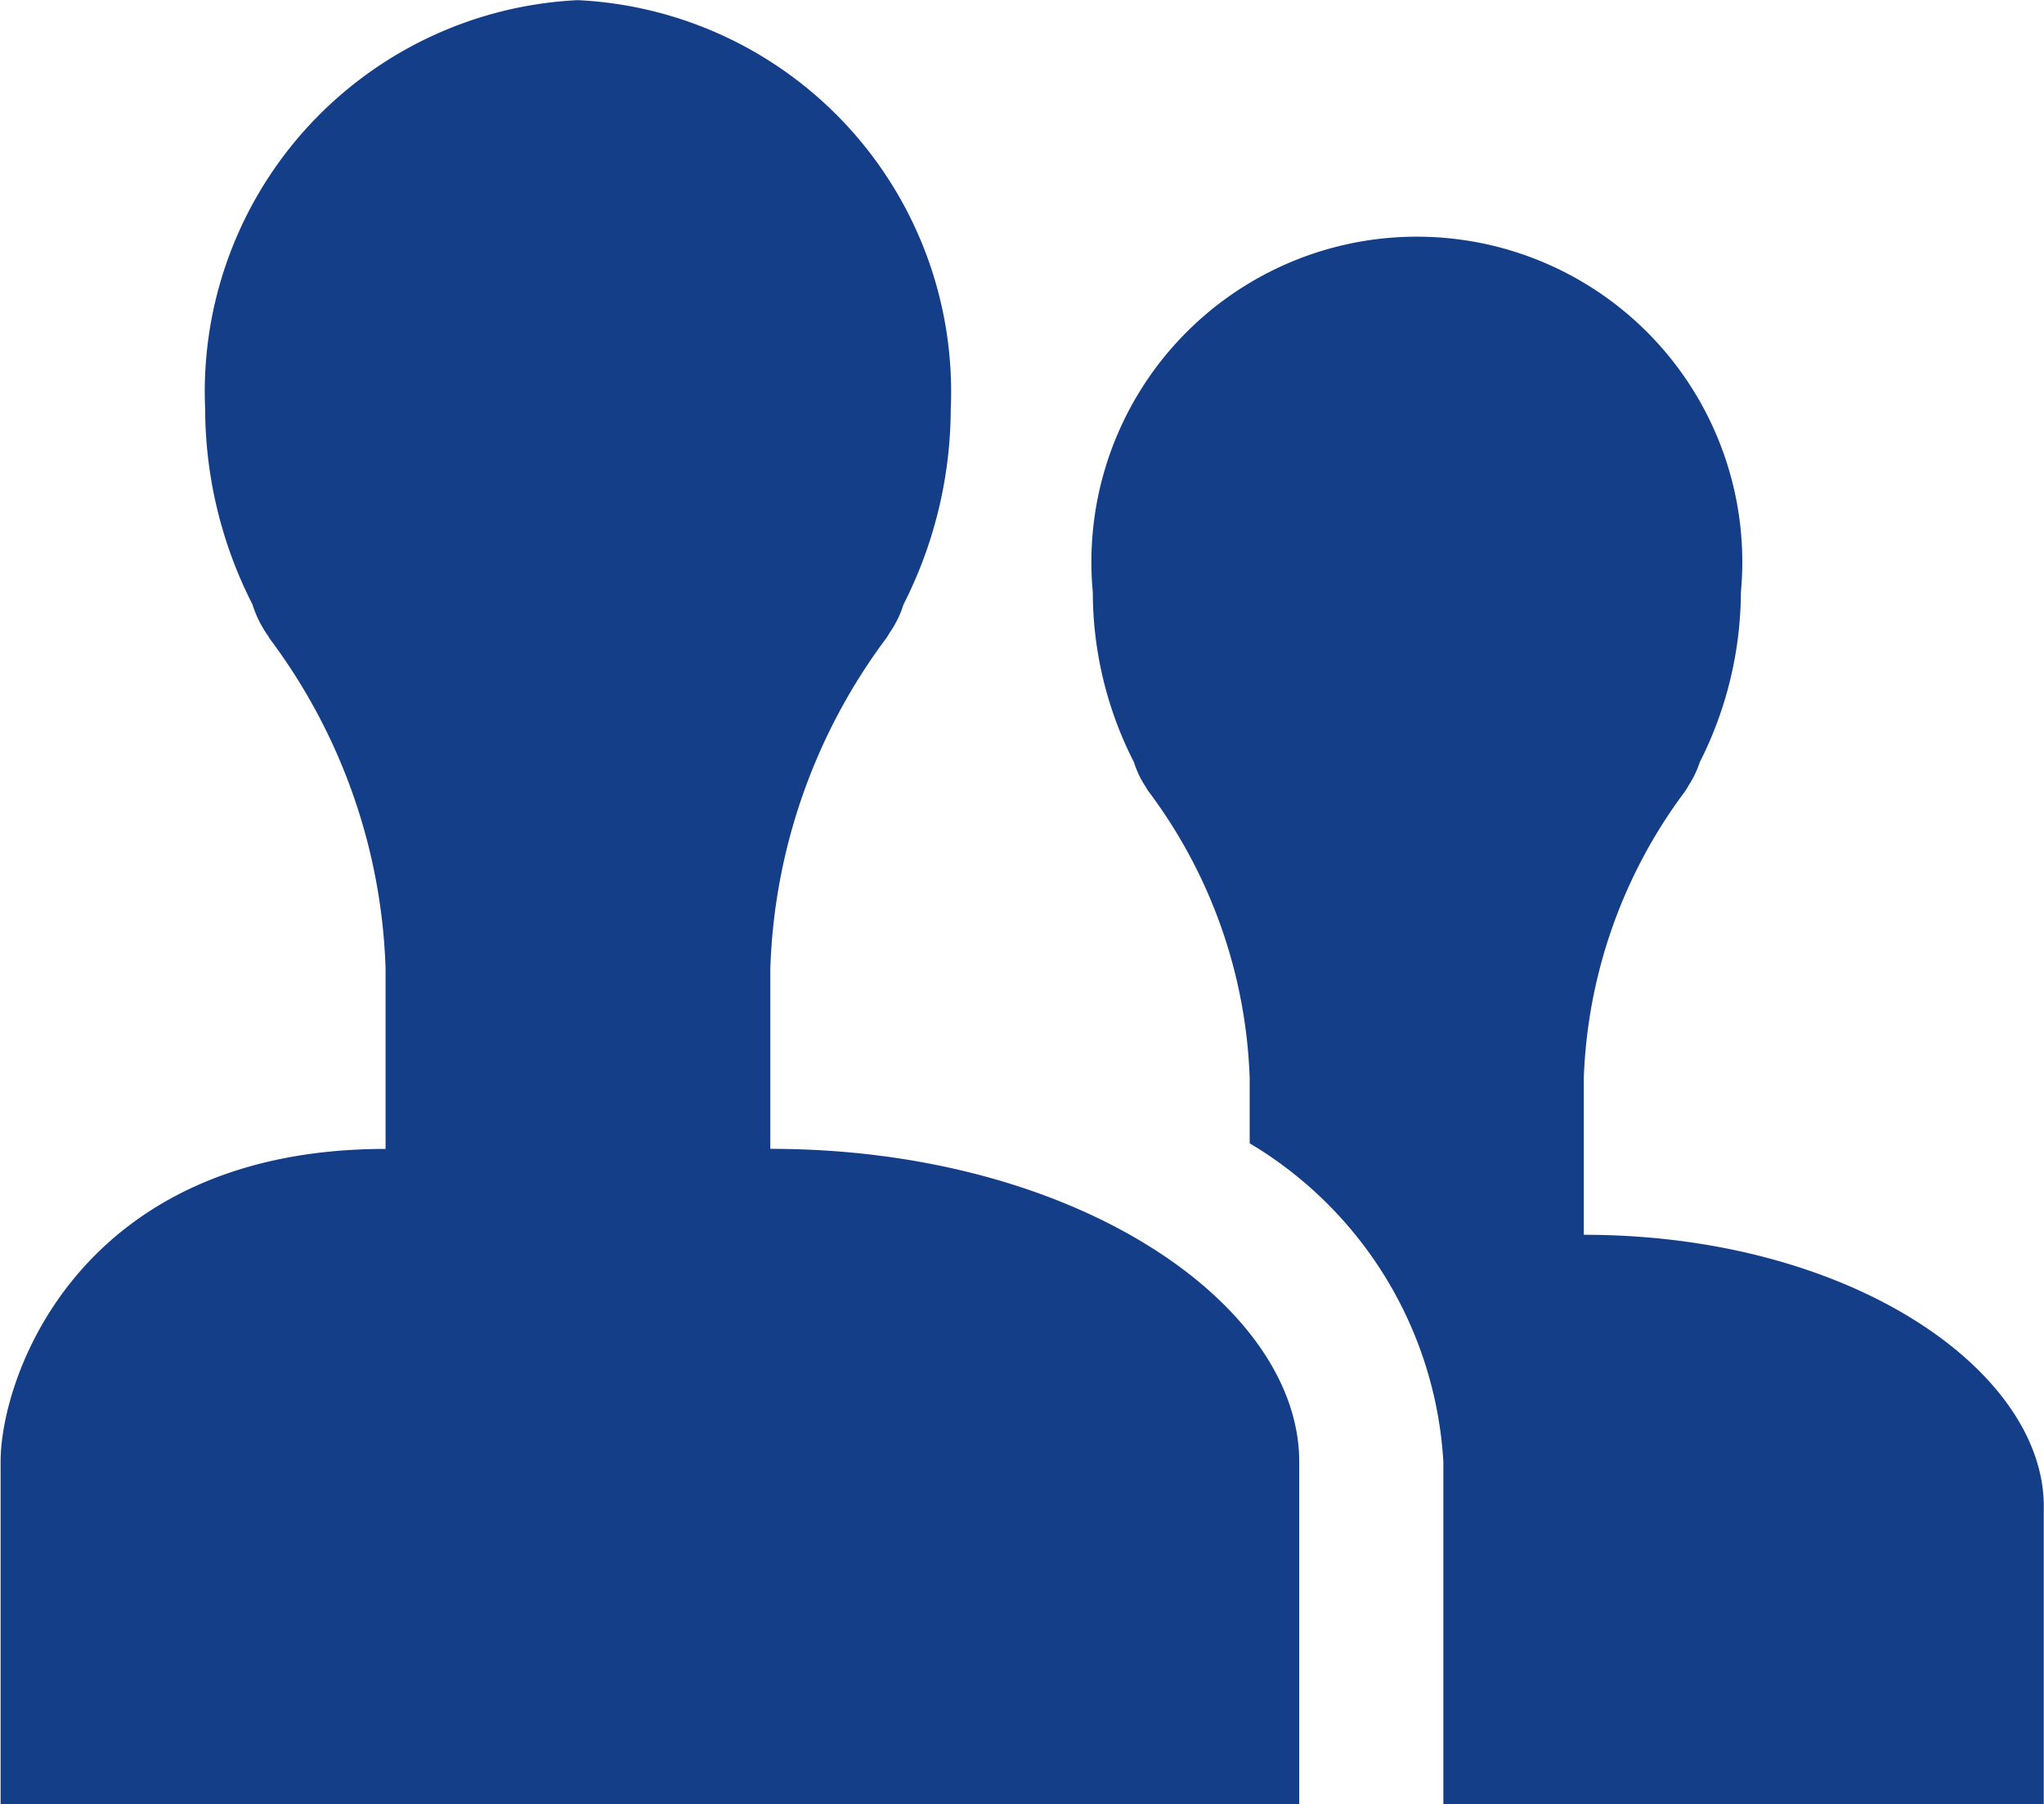
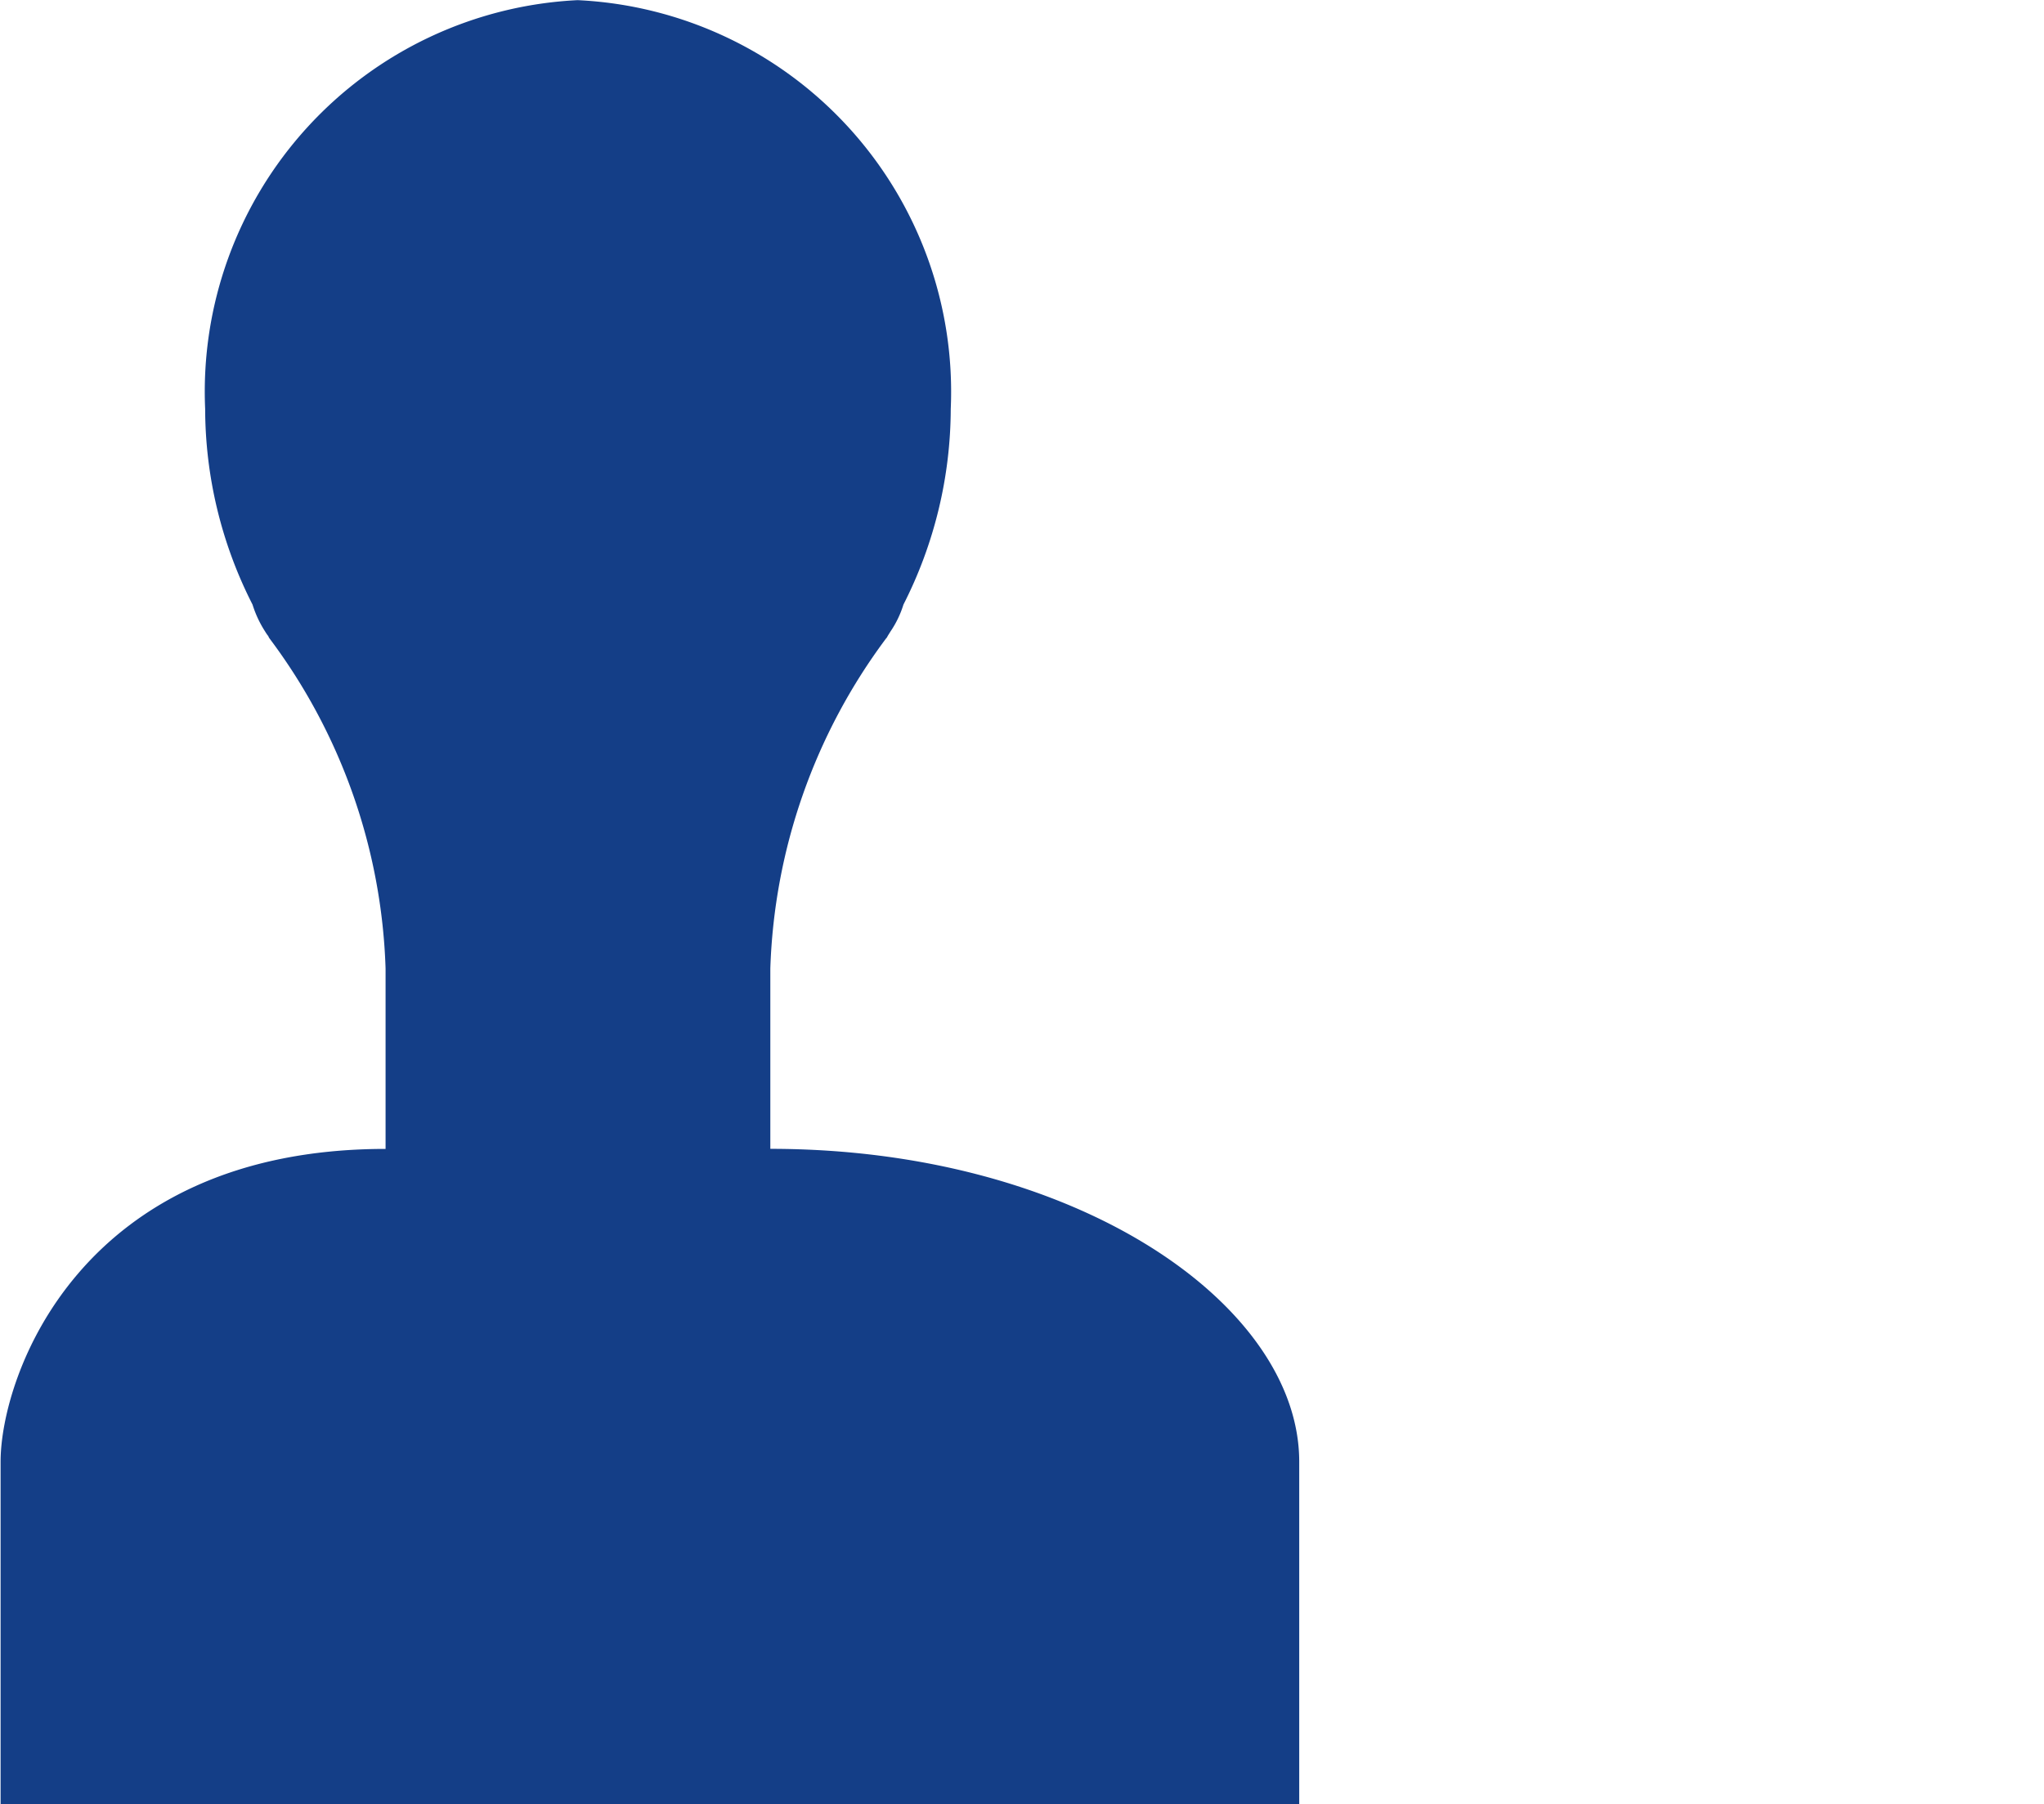
<svg xmlns="http://www.w3.org/2000/svg" width="27.439" height="24.228" viewBox="0 0 27.439 24.228">
  <defs>
    <style>.a{fill:#143e87;}</style>
  </defs>
  <g transform="translate(-22.659 -1846.896)">
    <g transform="translate(37.329 1850.075)">
-       <path class="a" d="M53.675,1865.589v-2.1a6.823,6.823,0,0,1,1.356-3.85c0-.007.011-.015.015-.023a.474.474,0,0,0,.034-.057,1.3,1.3,0,0,0,.151-.314,5.091,5.091,0,0,0,.553-2.282,4.369,4.369,0,1,0-8.7,0,5.029,5.029,0,0,0,.553,2.282,1.289,1.289,0,0,0,.147.314c.016.019.02.038.035.057a.225.225,0,0,0,.016.023,6.8,6.8,0,0,1,1.355,3.85v.872a5.339,5.339,0,0,1,2.6,4.277v4.6h8.06v-4C59.853,1867.415,57.257,1865.589,53.675,1865.589Z" transform="translate(-47.084 -1852.188)" />
-     </g>
+       </g>
    <g transform="translate(22.659 1846.896)">
      <path class="a" d="M33,1862.322V1859.9a7.831,7.831,0,0,1,1.555-4.433.075.075,0,0,0,.019-.029l.038-.061a1.359,1.359,0,0,0,.175-.363,5.825,5.825,0,0,0,.635-2.627,5.264,5.264,0,0,0-5.009-5.489,5.263,5.263,0,0,0-5,5.489,5.81,5.81,0,0,0,.636,2.627,1.476,1.476,0,0,0,.17.363.575.575,0,0,0,.042.061.136.136,0,0,0,.015.029,7.8,7.8,0,0,1,1.559,4.433v2.423c-4.119,0-5.168,3.066-5.168,4.2v4.6H40.1v-4.6C40.1,1864.419,37.114,1862.322,33,1862.322Z" transform="translate(-22.659 -1846.896)" />
    </g>
  </g>
</svg>